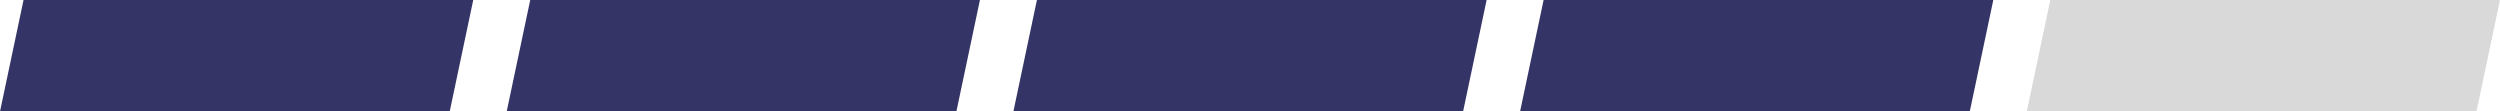
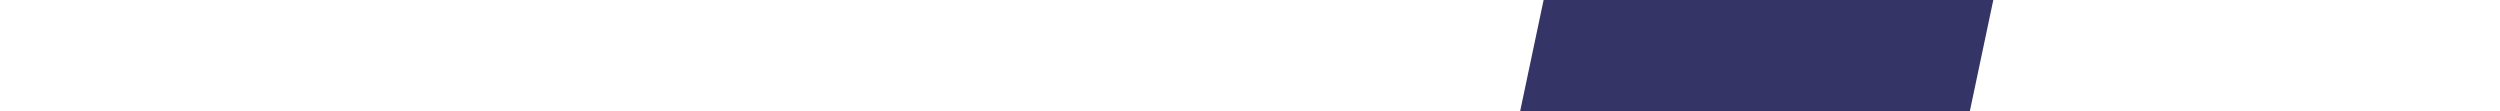
<svg xmlns="http://www.w3.org/2000/svg" version="1.1" id="Layer_1" x="0px" y="0px" viewBox="0 0 201.8 9" style="enable-background:new 0 0 201.8 9;" xml:space="preserve">
  <style type="text/css">
	.st0{fill:#FFFFFF;}
	.st1{fill:#D8D9D8;}
	.st2{fill:#343466;}
</style>
  <g>
    <g>
-       <polygon class="st2" points="36.3,9 38.2,0 1.9,0 0,9   " />
-     </g>
+       </g>
    <g>
-       <polygon class="st2" points="77.2,9 79.1,0 42.8,0 40.9,9   " />
-     </g>
+       </g>
    <g>
-       <polygon class="st2" points="118.1,9 120,0 83.7,0 81.8,9   " />
-     </g>
+       </g>
    <g>
      <polygon class="st2" points="159,9 160.9,0 124.6,0 122.7,9   " />
    </g>
    <g>
-       <polygon class="st1" points="199.9,9 201.8,0 165.5,0 163.6,9   " />
-     </g>
+       </g>
  </g>
</svg>